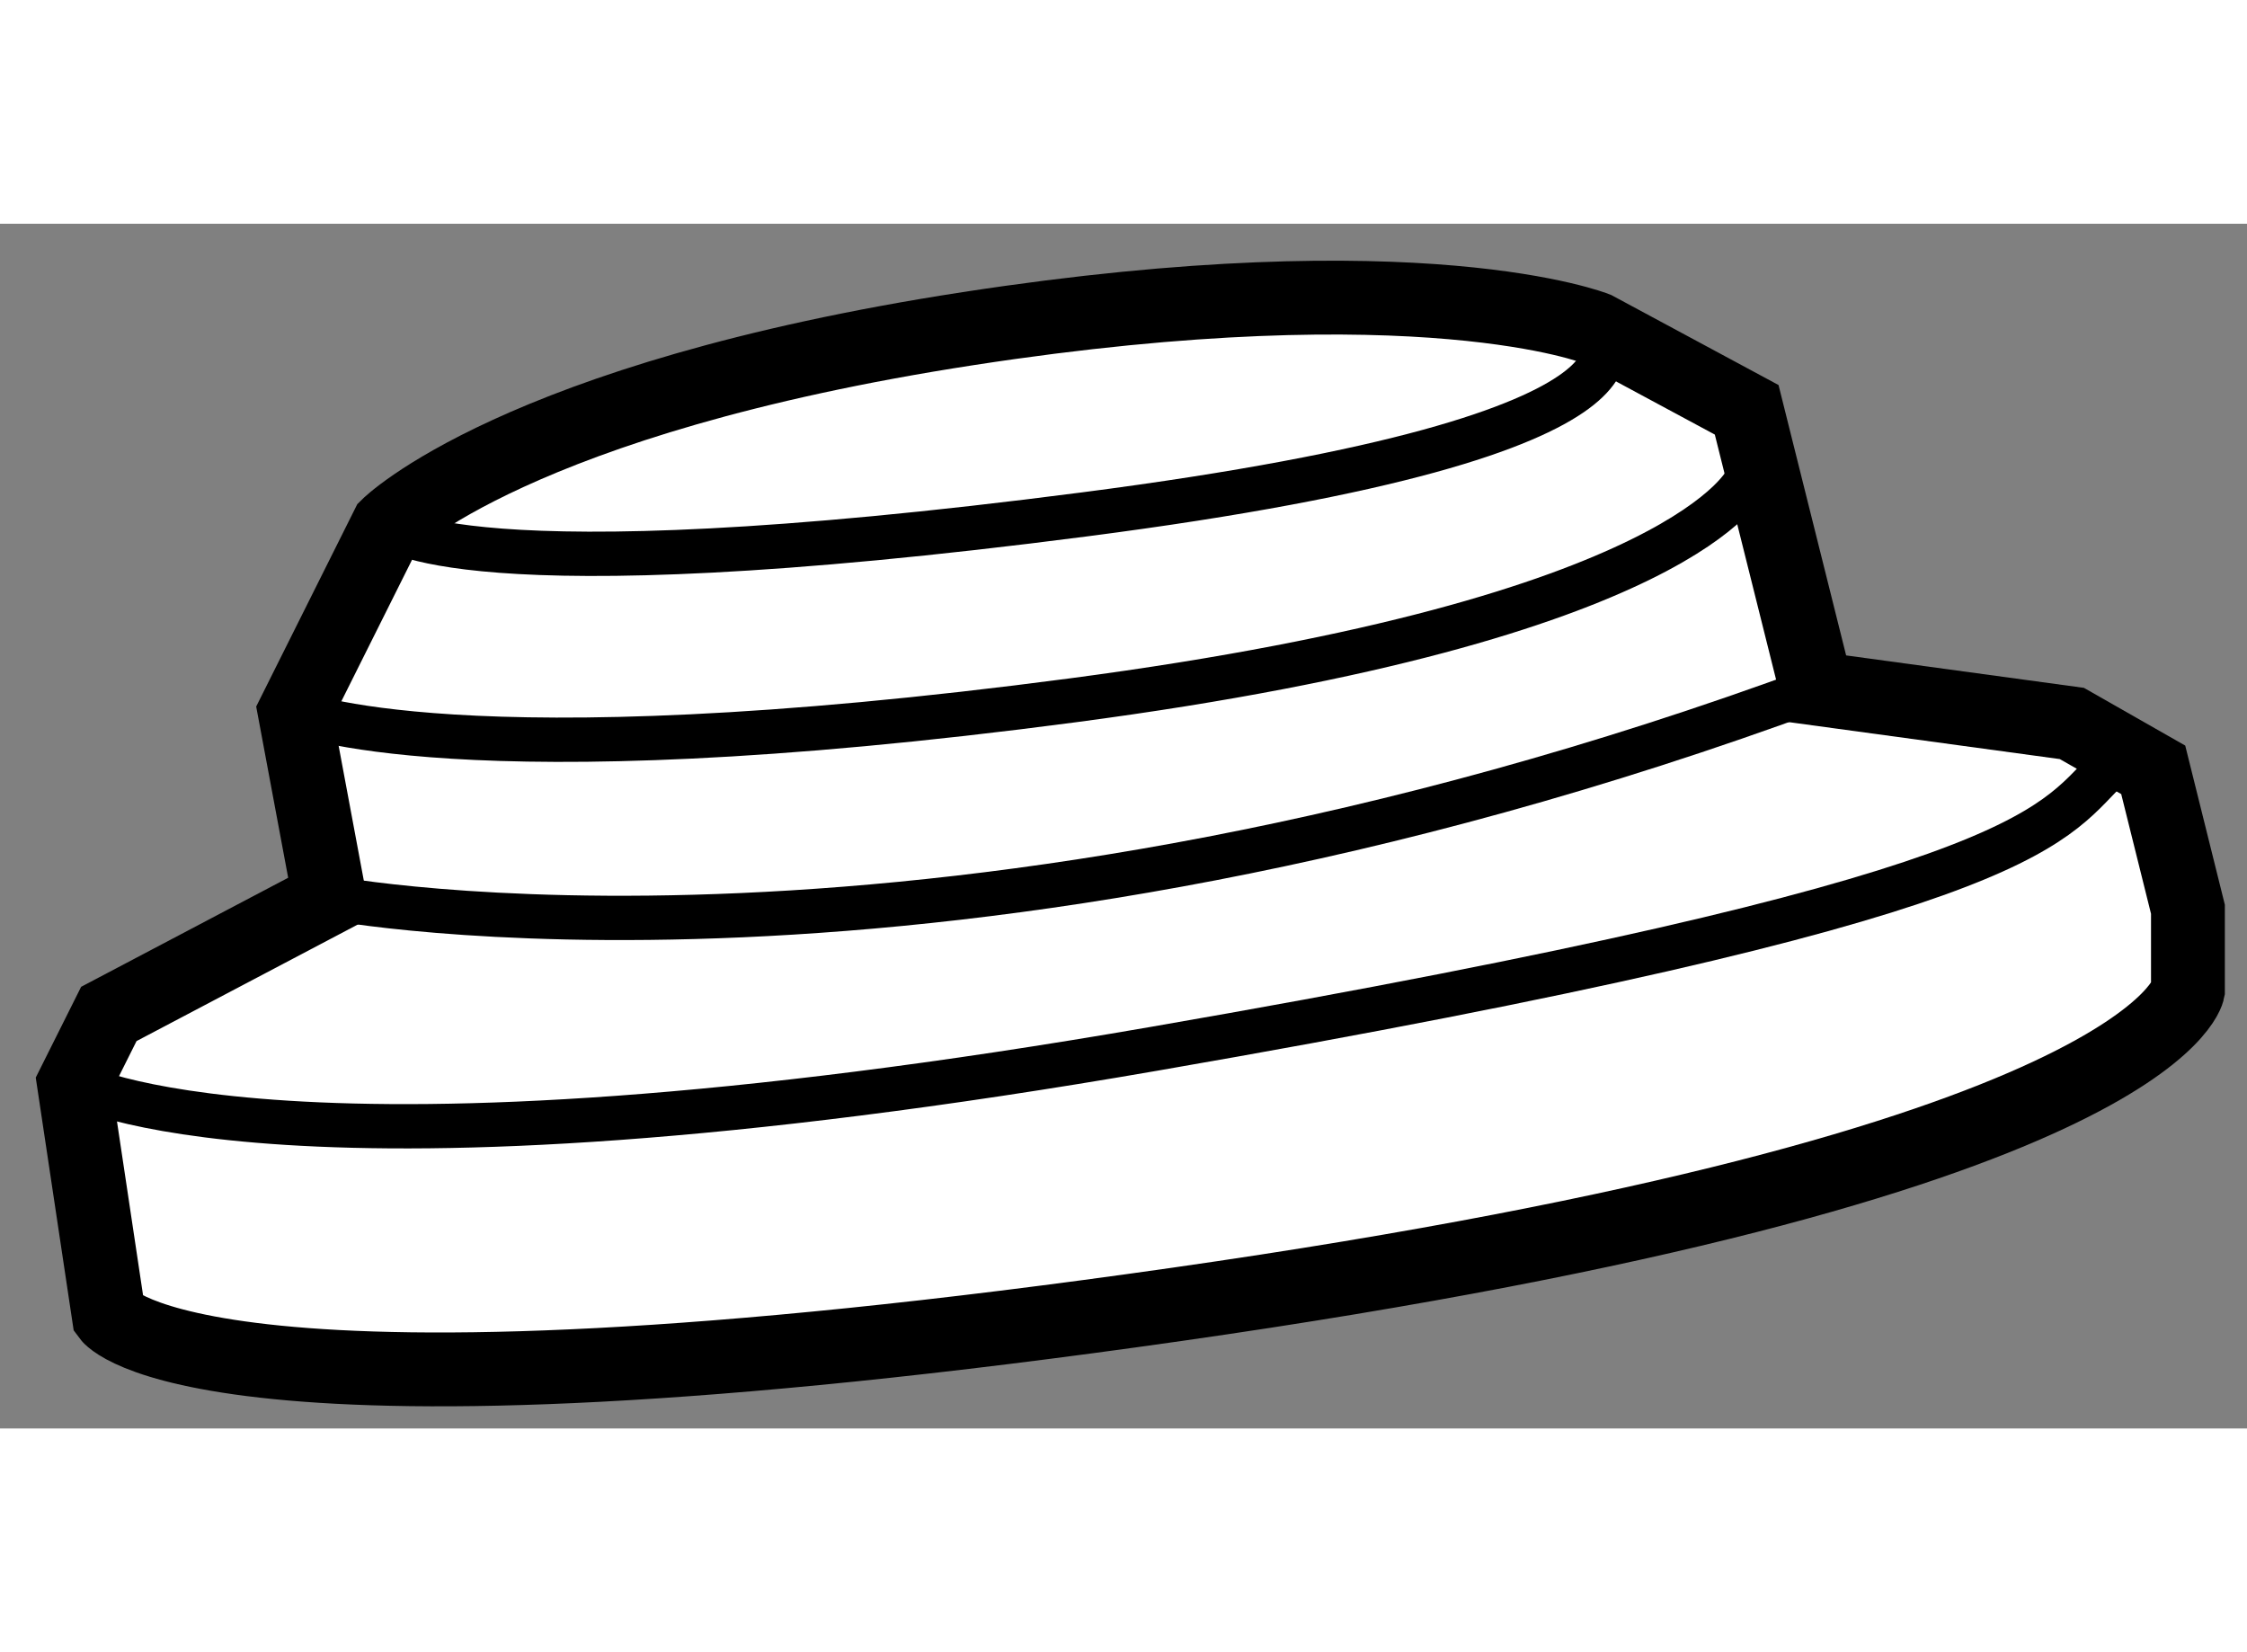
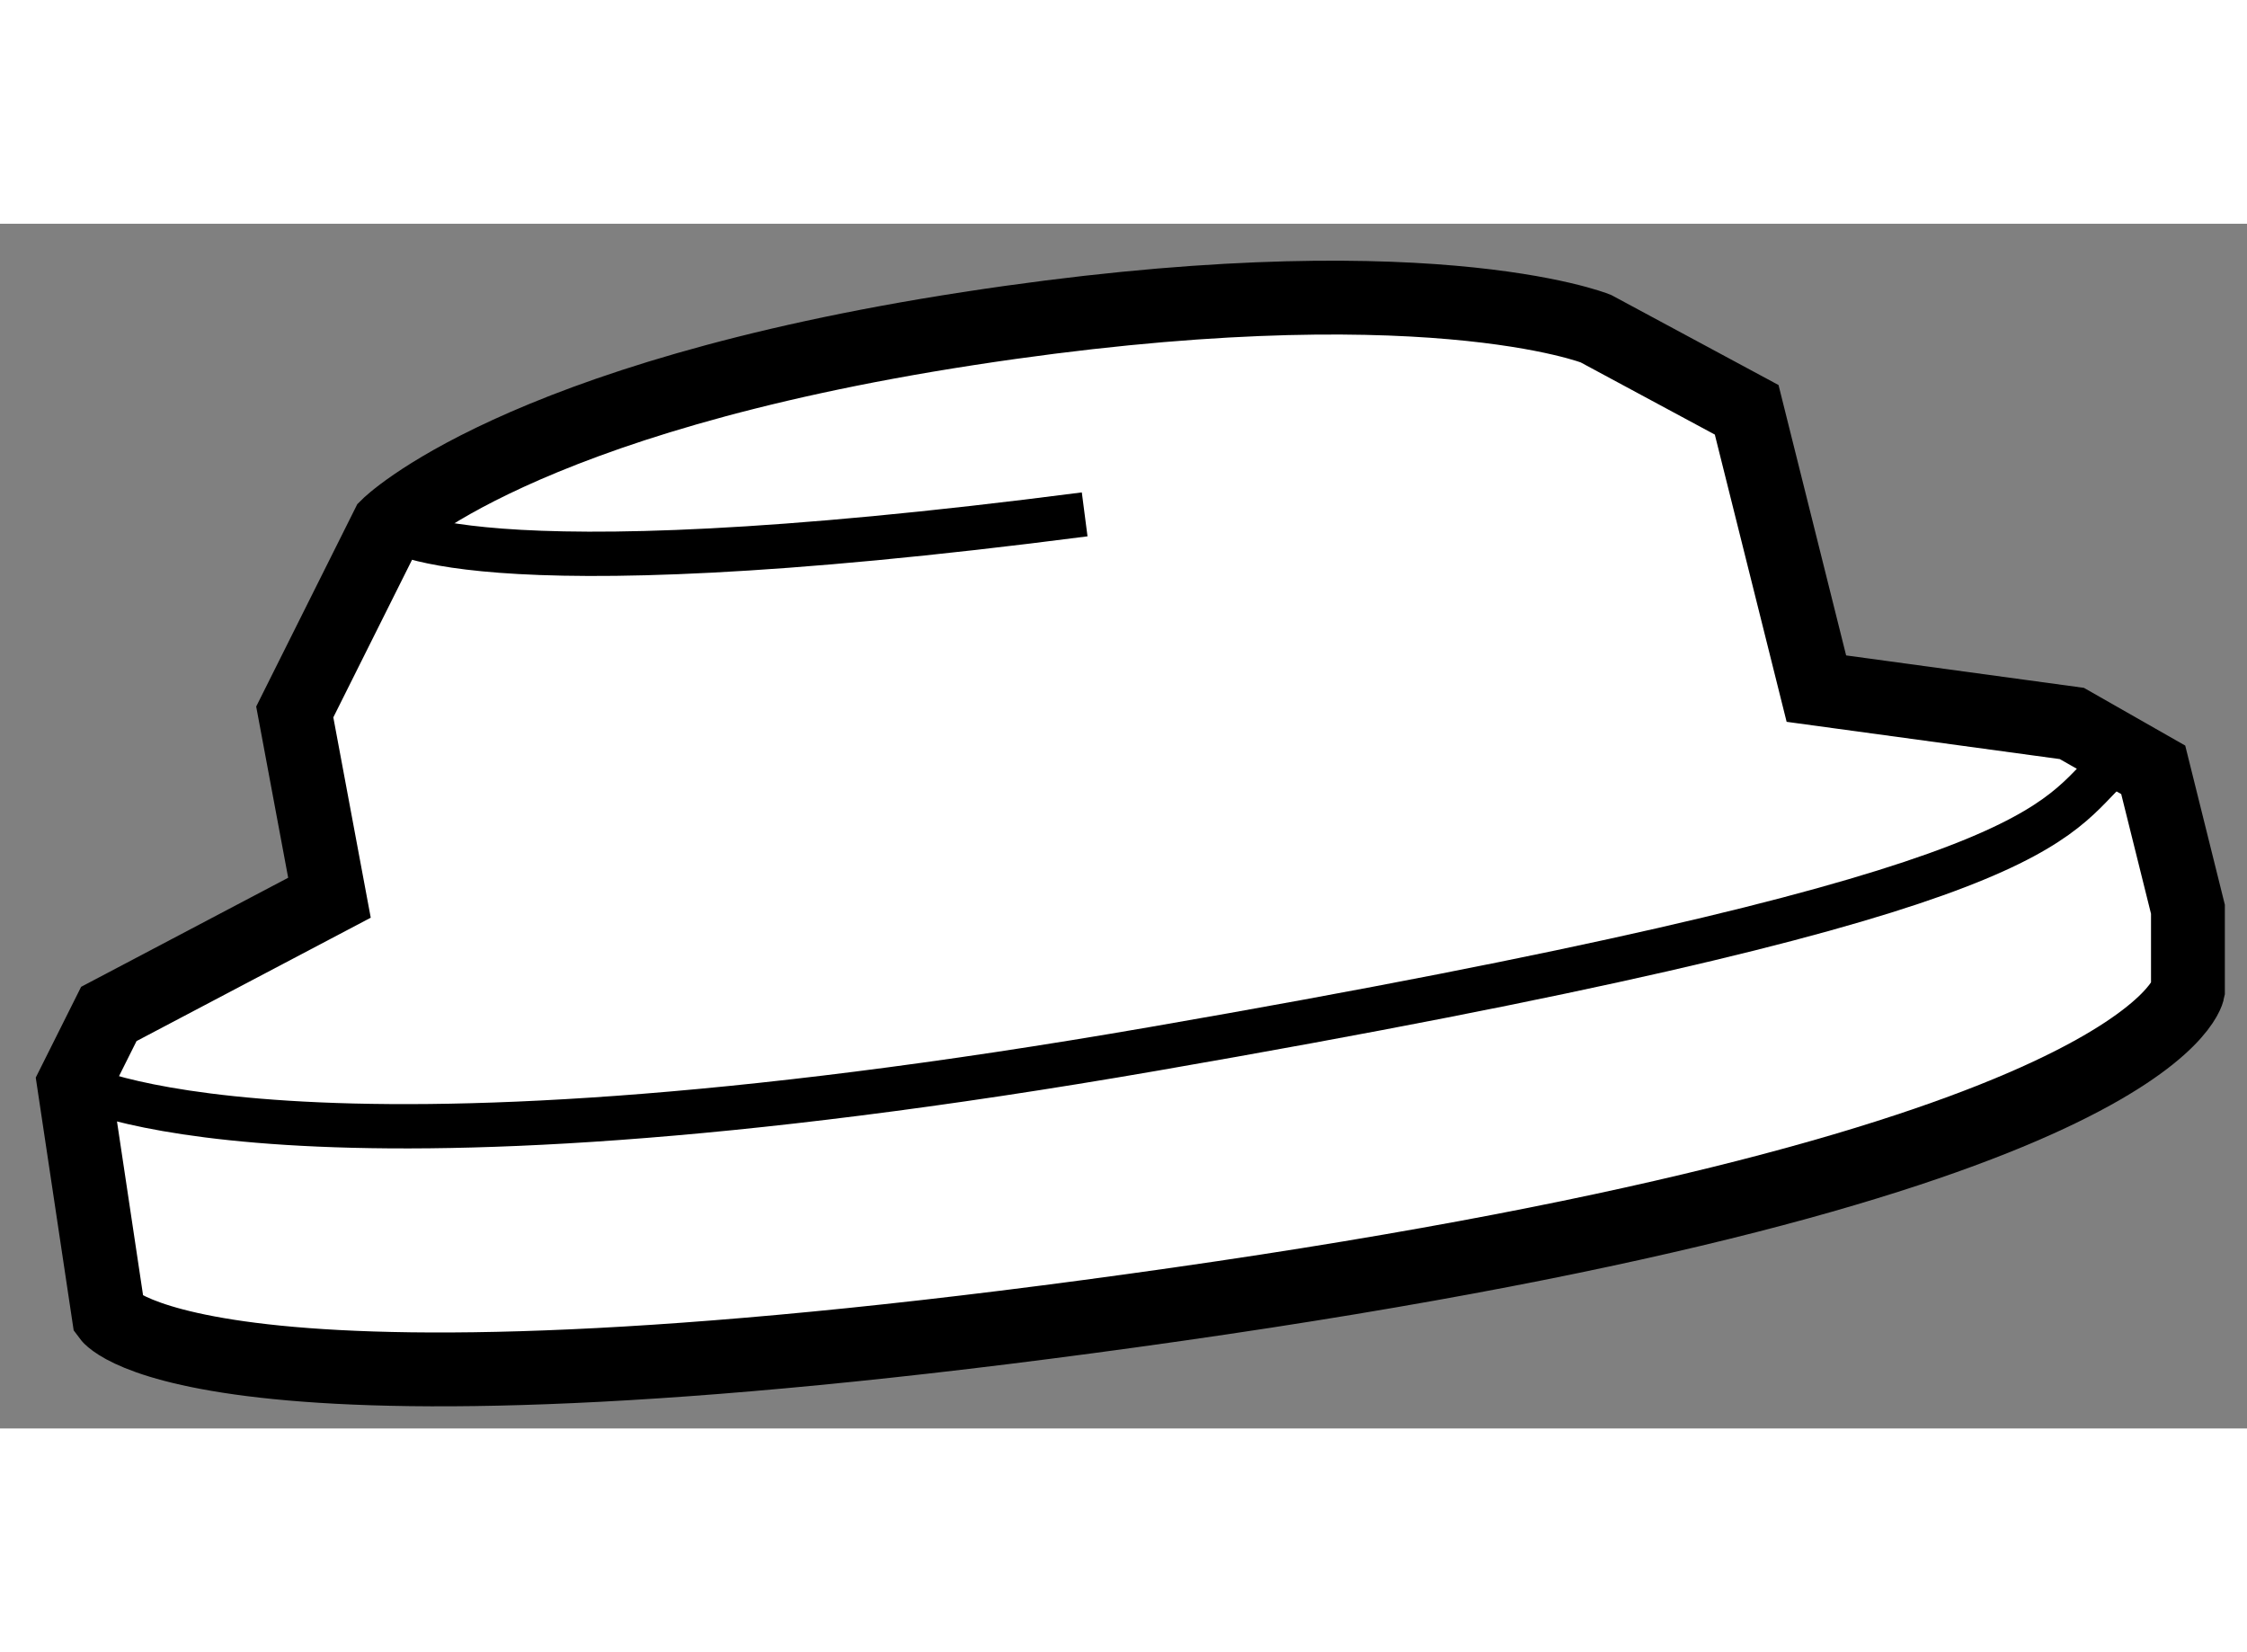
<svg xmlns="http://www.w3.org/2000/svg" version="1.1" x="0px" y="0px" width="244.8px" height="180px" viewBox="130.063 8.633 15.216 8.158" enable-background="new 0 0 244.8 180" xml:space="preserve">
  <rect x="130.063" y="8.633" width="15.216" height="8.158" fill="#808080" stroke="none" />
  <g>
    <path fill="#FFFFFF" stroke="#000000" stroke-width="0.5" d="M130.8,16.029l-0.236-1.573l0.236-0.472l1.494-0.787l-0.235-1.258    l0.629-1.259c0,0,0.865-0.865,3.933-1.337c3.067-0.472,4.248,0,4.248,0l1.022,0.55l0.472,1.888l1.73,0.236l0.551,0.314    l0.235,0.944v0.551c0,0-0.235,1.18-6.843,2.124S130.8,16.029,130.8,16.029z" />
    <path fill="none" stroke="#000000" stroke-width="0.3" d="M130.563,14.456c0,0,1.416,0.786,7.315-0.236s6.057-1.494,6.449-1.888" />
-     <path fill="none" stroke="#000000" stroke-width="0.3" d="M132.294,13.197c0,0,4.091,0.787,10.068-1.416" />
-     <path fill="none" stroke="#000000" stroke-width="0.3" d="M132.059,11.939c0,0,1.101,0.472,5.27-0.079    c4.169-0.551,4.563-1.495,4.563-1.495" />
-     <path fill="none" stroke="#000000" stroke-width="0.3" d="M132.688,10.68c0,0,0.472,0.472,4.72-0.079    c4.247-0.55,3.461-1.258,3.461-1.258" />
+     <path fill="none" stroke="#000000" stroke-width="0.3" d="M132.688,10.68c0,0,0.472,0.472,4.72-0.079    " />
  </g>
</svg>